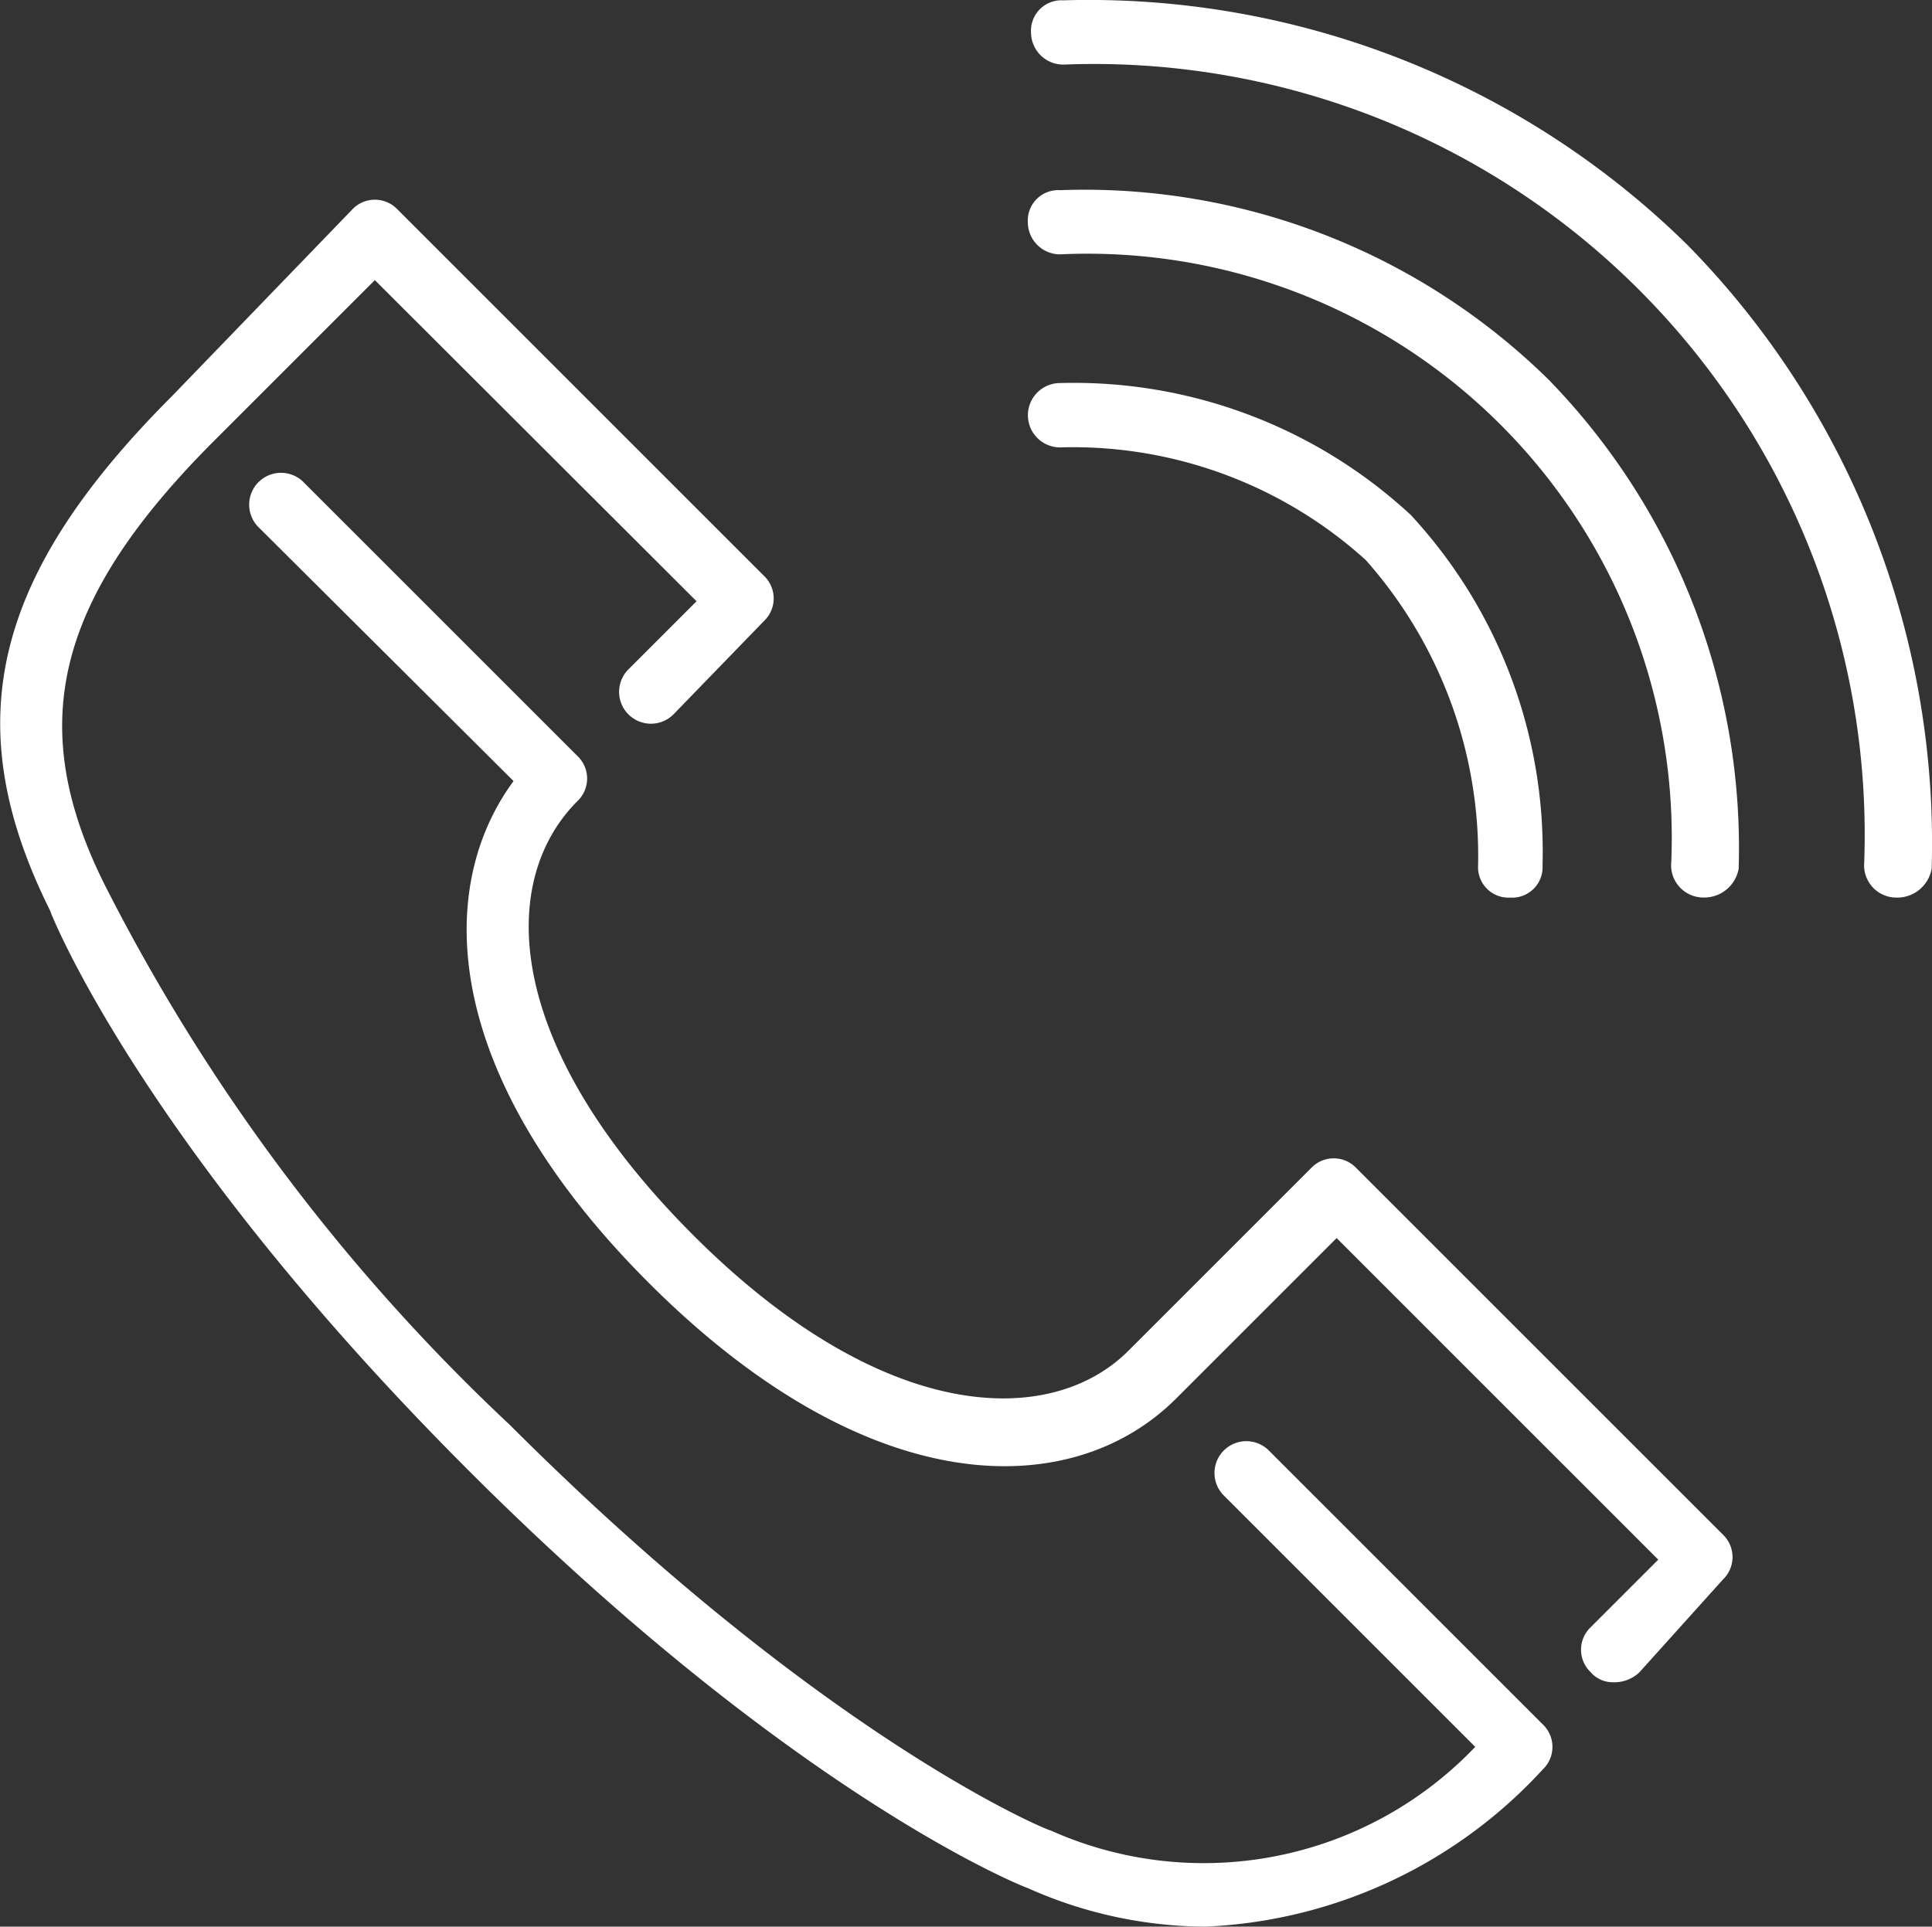
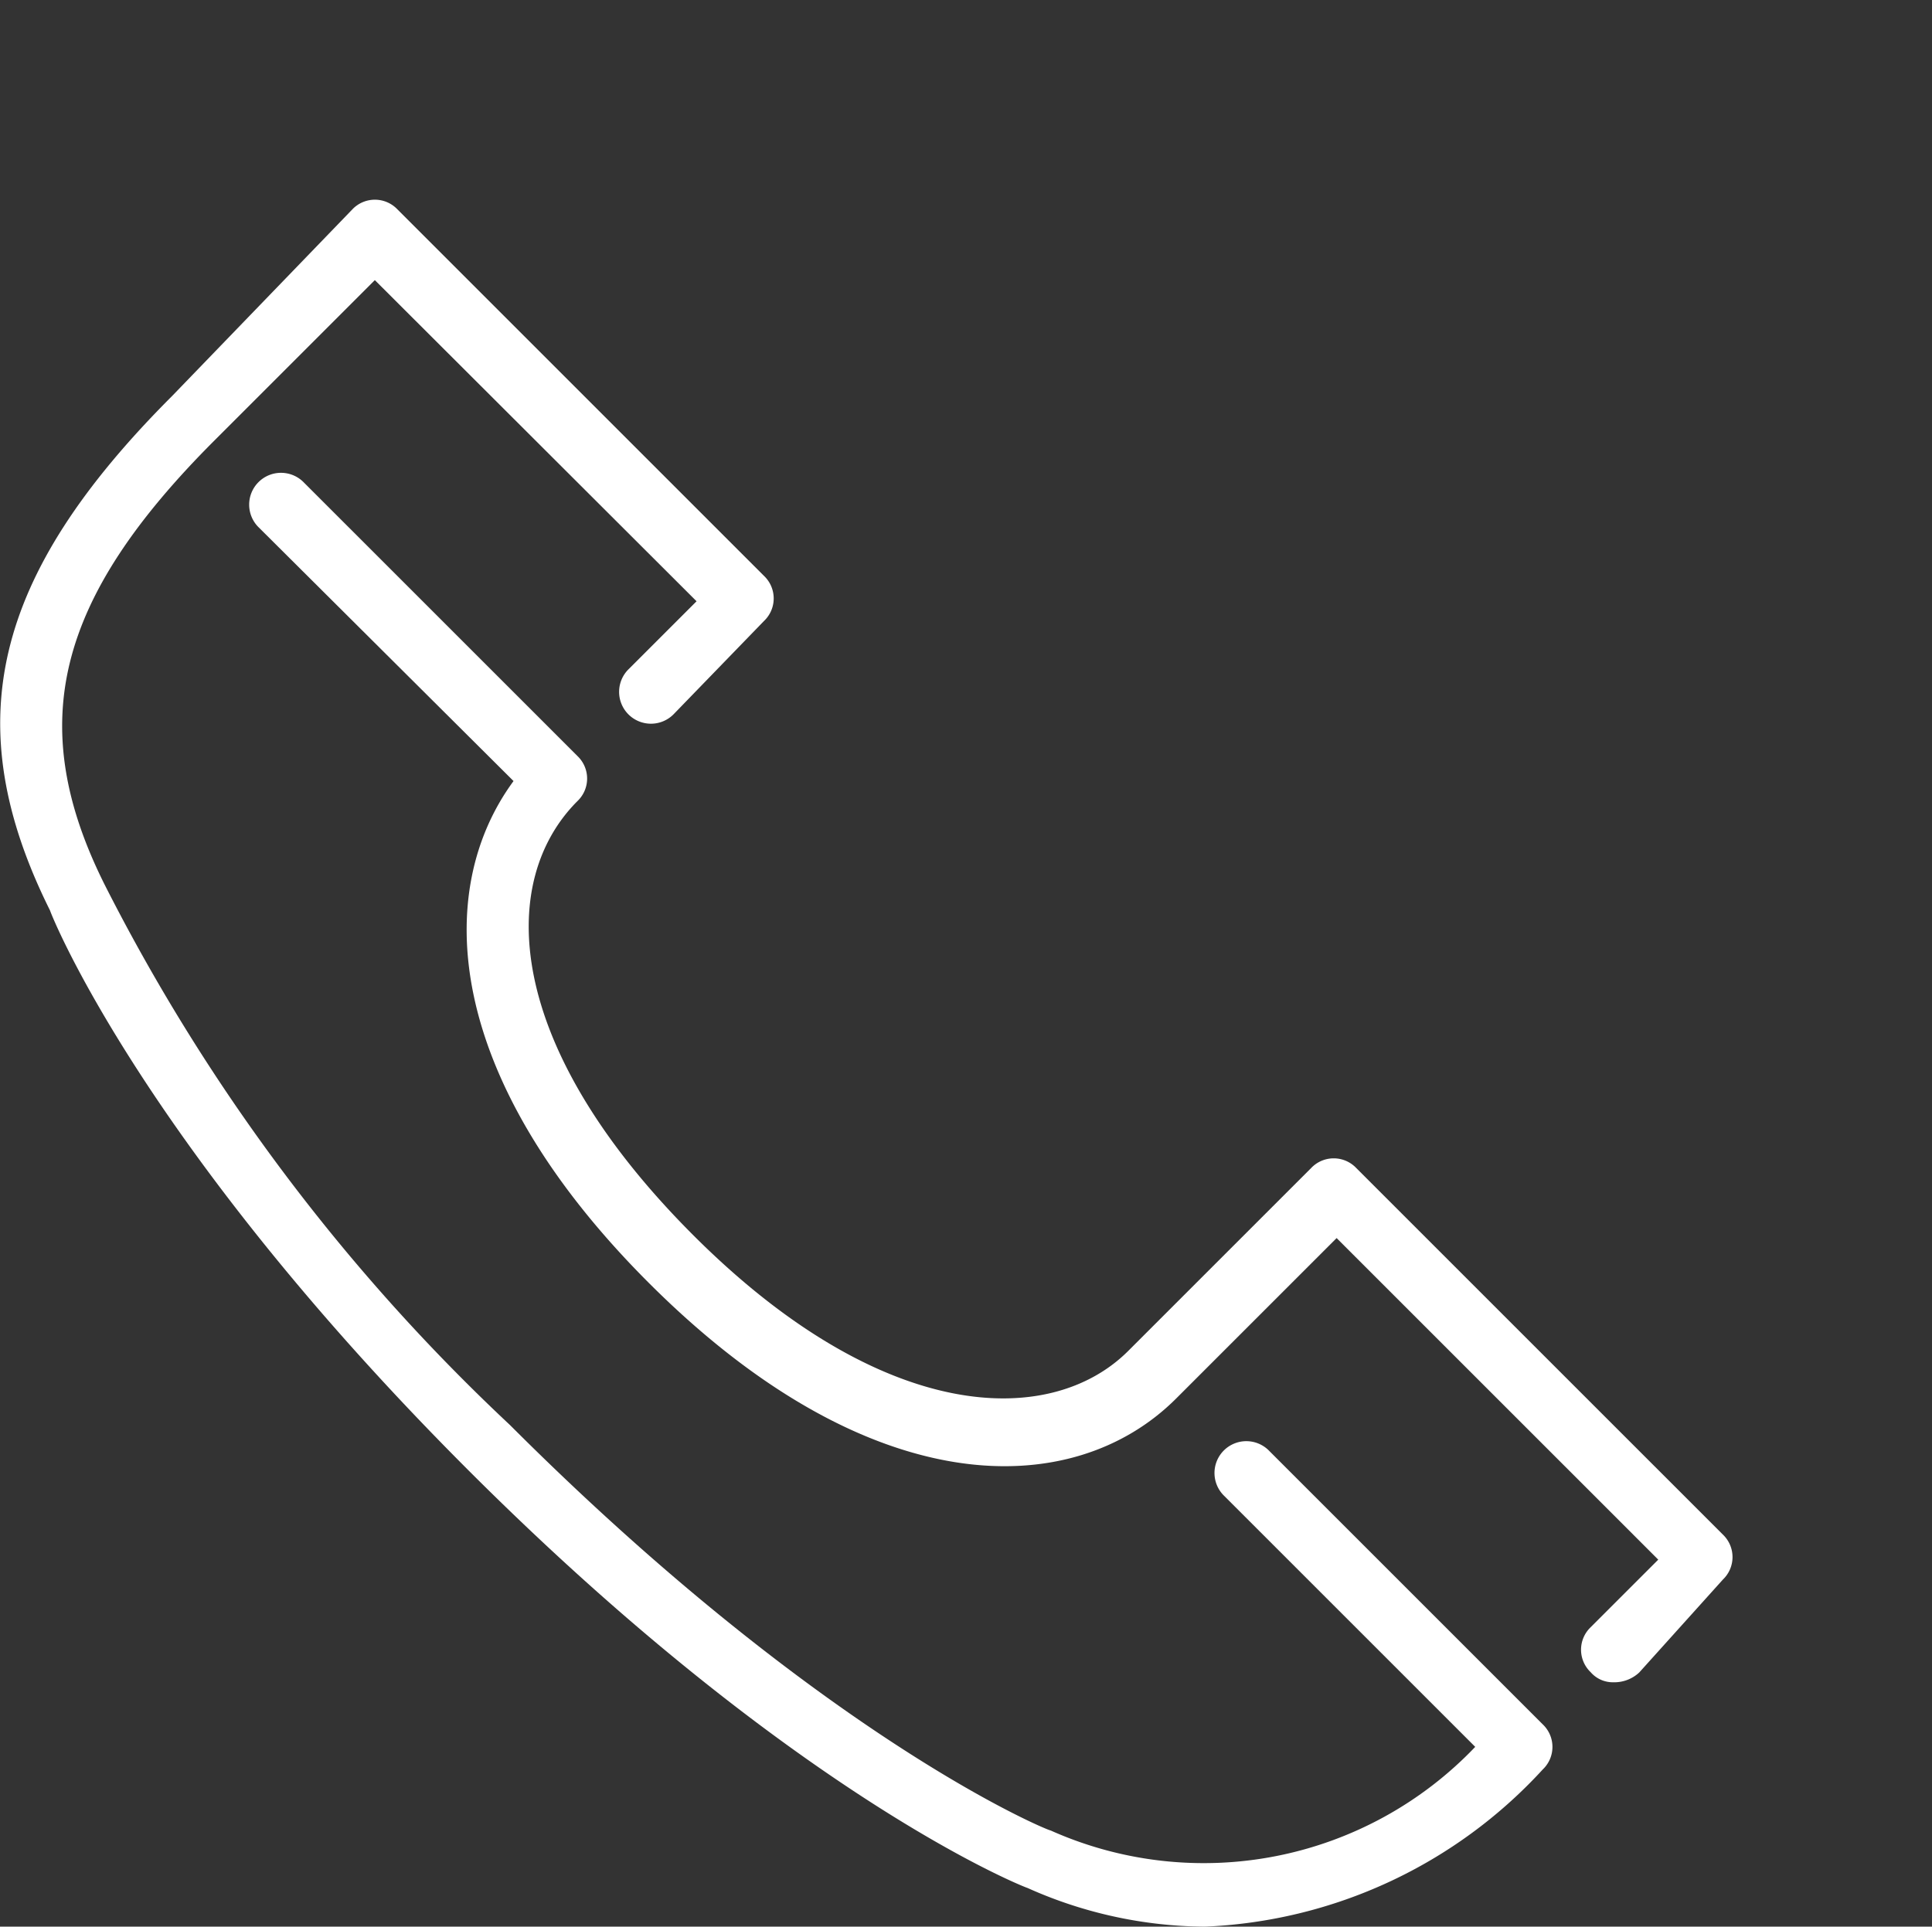
<svg xmlns="http://www.w3.org/2000/svg" viewBox="-52 -1617.905 22.874 22.815">
  <rect x="-52" y="-1617.905" width="22.874" height="22.815" fill="#333333" stroke="none" />
  <defs>
    <style>.cls-1{fill:#fff}</style>
  </defs>
  <g id="group-5" transform="translate(-52.046 -1617.995)">
    <g id="group" transform="translate(2.999 5.692)">
      <path id="path" class="cls-1" d="M23.947 29.119A.346.346 0 0 1 23.68 29a.368.368 0 0 1 0-.533l.8-.8-3.808-3.808-1.9 1.9c-1.219 1.219-3.618 1.257-6.245-1.371-2.437-2.437-2.552-4.646-1.6-5.941l-3.013-3a.377.377 0 1 1 .533-.533l3.237 3.237a.368.368 0 0 1 0 .533c-.952.952-.876 2.894 1.371 5.141S17.282 26.11 18.2 25.2l2.171-2.171a.368.368 0 0 1 .533 0l4.341 4.341a.368.368 0 0 1 0 .533l-.99 1.1a.432.432 0 0 1-.308.116z" transform="translate(-7.8 -14.8)" />
    </g>
    <g id="group-2" data-name="group" transform="translate(.046 2.455)">
      <path id="path-2" data-name="path" class="cls-1" d="M14.309 26.75a5.2 5.2 0 0 1-2.095-.457c-.114-.038-2.818-1.142-6.626-4.951S.676 14.83.638 14.716c-1.1-2.209-.685-3.961 1.447-6.093l2.133-2.209a.368.368 0 0 1 .533 0l4.341 4.341a.368.368 0 0 1 0 .533l-1.066 1.1a.377.377 0 1 1-.533-.533l.8-.8-3.809-3.803-1.9 1.9c-1.87 1.87-2.251 3.355-1.299 5.259a23.03 23.03 0 0 0 4.8 6.4c3.694 3.694 6.36 4.8 6.4 4.8a4.441 4.441 0 0 0 5.027-.99l-2.97-2.97a.377.377 0 1 1 .533-.533l3.237 3.237a.368.368 0 0 1 0 .533 5.751 5.751 0 0 1-4.003 1.862z" transform="translate(-.046 -6.3)" />
    </g>
    <g id="group-3" data-name="group" transform="translate(12.253 .09)">
-       <path id="path-3" data-name="path" class="cls-1" d="M42.344 10.719a.382.382 0 0 1-.381-.381A9.126 9.126 0 0 0 32.481.855a.382.382 0 0 1-.381-.38.36.36 0 0 1 .381-.381 10.106 10.106 0 0 1 7.388 2.894 10.106 10.106 0 0 1 2.894 7.388.414.414 0 0 1-.419.343z" transform="translate(-32.1 -.09)" />
-     </g>
+       </g>
    <g id="group-4" data-name="group" transform="translate(12.215 2.339)">
-       <path id="path-4" data-name="path" class="cls-1" d="M40 14.376a.382.382 0 0 1-.384-.376 6.917 6.917 0 0 0-7.235-7.24.382.382 0 0 1-.381-.381.36.36 0 0 1 .381-.379 7.835 7.835 0 0 1 5.788 2.247 7.955 7.955 0 0 1 2.247 5.788.414.414 0 0 1-.416.341z" transform="translate(-32 -5.997)" />
-     </g>
+       </g>
    <g id="group-5-2" data-name="group" transform="translate(12.215 4.626)">
-       <path id="path-5" data-name="path" class="cls-1" d="M37.712 18.093a.36.36 0 0 1-.381-.381A5.281 5.281 0 0 0 36 14.095a5.167 5.167 0 0 0-3.618-1.333.381.381 0 0 1 0-.762 5.869 5.869 0 0 1 4.151 1.561 5.869 5.869 0 0 1 1.561 4.151.36.36 0 0 1-.382.381z" transform="translate(-32 -12)" />
-     </g>
+       </g>
  </g>
</svg>